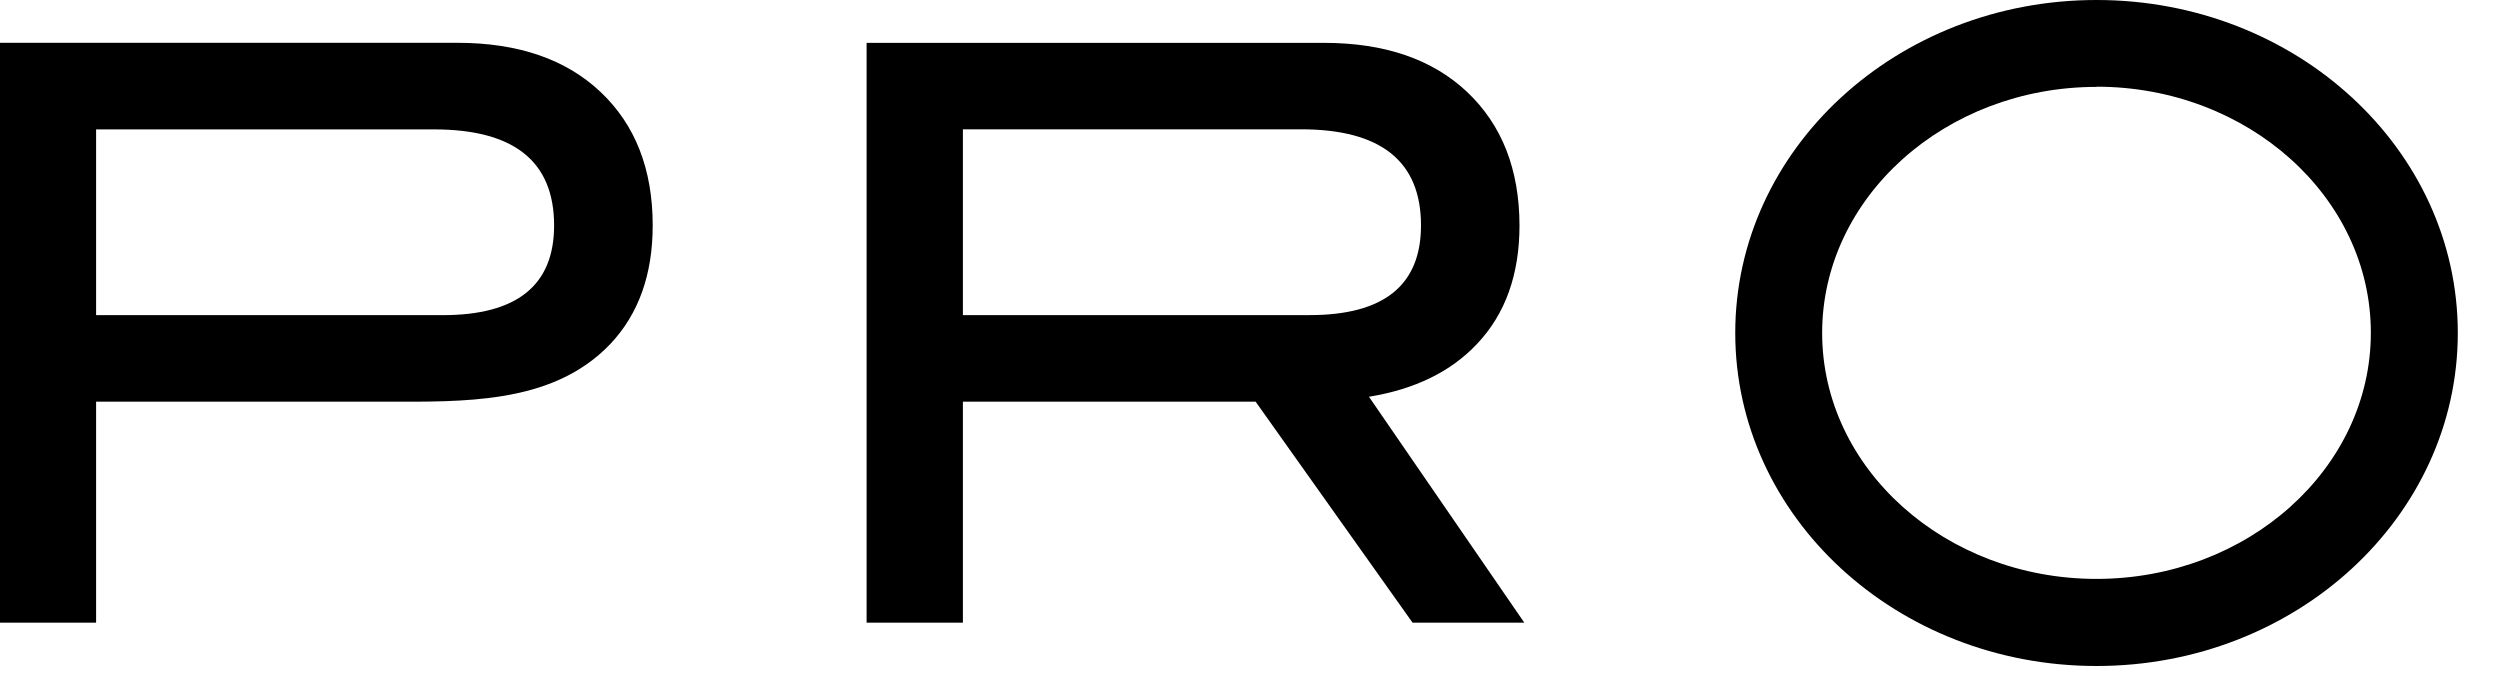
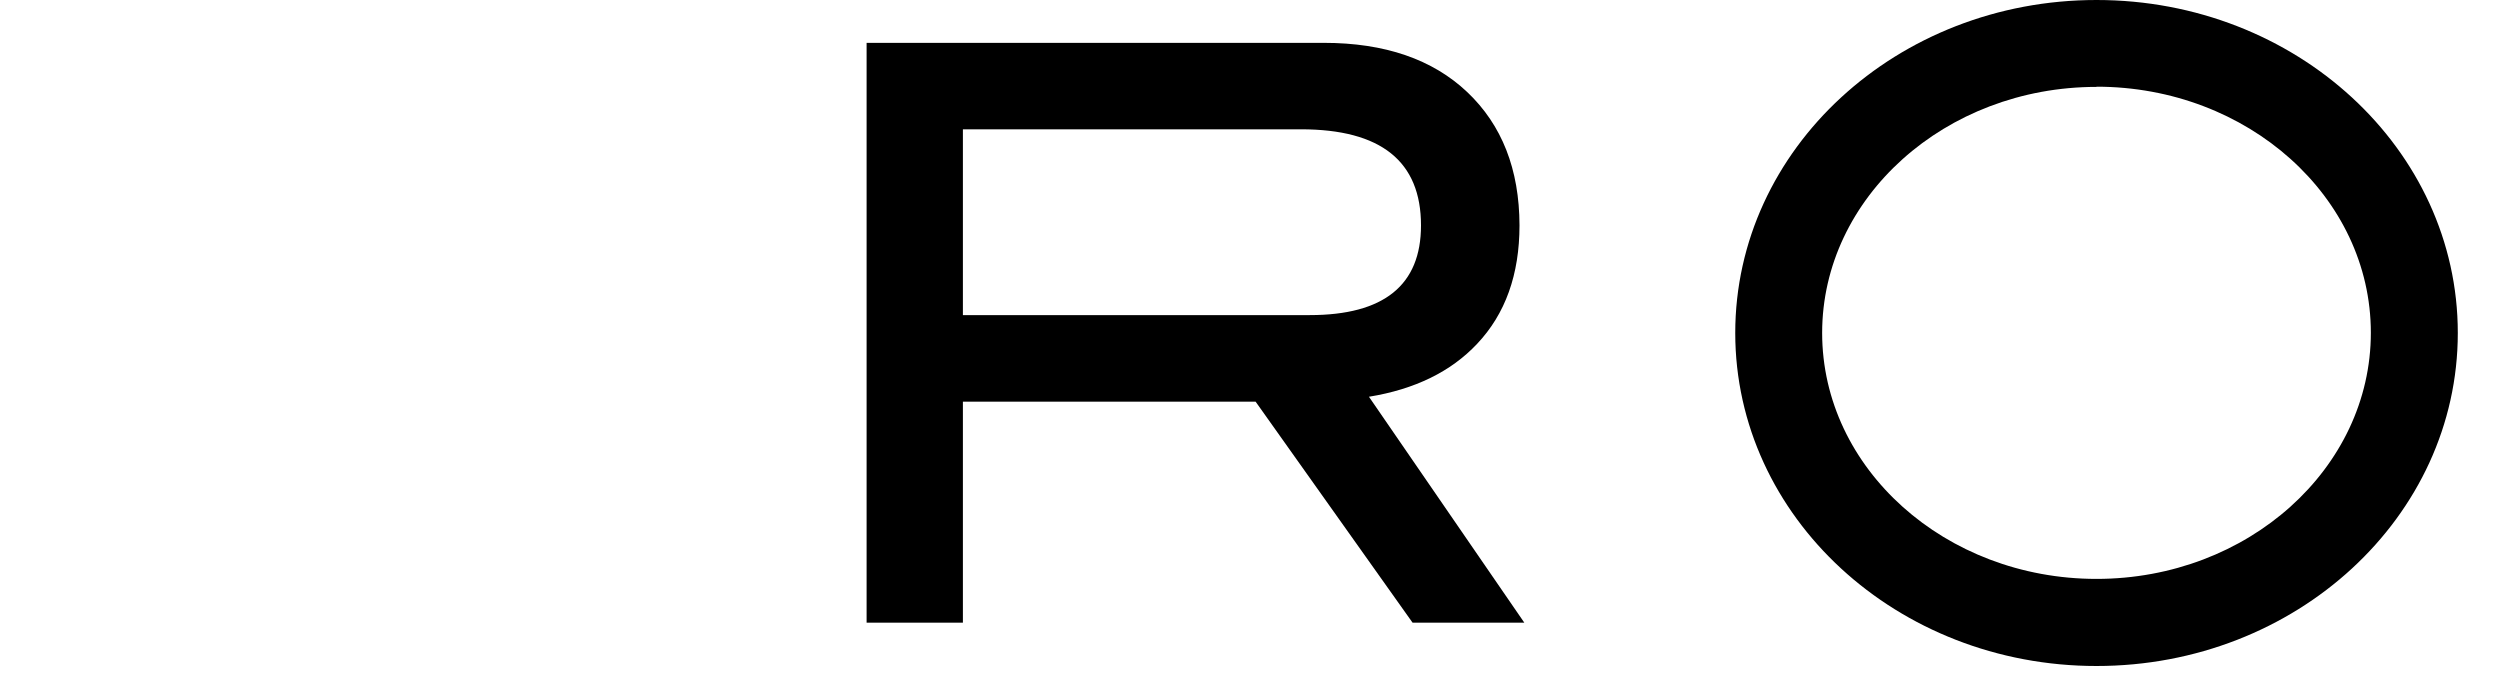
<svg xmlns="http://www.w3.org/2000/svg" fill="none" viewBox="0 0 50 14" height="14" width="50">
  <path fill="black" d="M30.486 12.453H28.251L25.112 8.033H19.258V12.453H17.332V0.857H26.478C27.696 0.857 28.652 1.186 29.345 1.842C30.039 2.499 30.387 3.387 30.39 4.507C30.39 5.49 30.107 6.28 29.541 6.878C29.017 7.434 28.296 7.786 27.379 7.935L30.486 12.453ZM26.194 6.302C27.678 6.302 28.42 5.704 28.42 4.509C28.42 3.227 27.62 2.586 26.02 2.586H19.258V6.302H26.194Z" />
-   <path fill="black" d="M10.041 7.922C10.853 7.791 11.613 7.503 12.206 6.88C12.771 6.282 13.054 5.492 13.054 4.508C13.054 3.387 12.707 2.498 12.013 1.841C11.319 1.184 10.363 0.856 9.146 0.856H0V12.454H1.922V8.034H7.776C8.507 8.034 9.294 8.044 10.041 7.922ZM1.922 2.588H8.682C10.282 2.588 11.082 3.229 11.082 4.51C11.082 5.706 10.34 6.303 8.855 6.303H1.922V2.588Z" />
  <path fill="black" d="M41.93 1.734C44.956 1.734 47.417 3.941 47.417 6.655C47.417 9.369 44.956 11.578 41.93 11.578C38.904 11.578 36.443 9.369 36.443 6.659C36.443 3.95 38.905 1.738 41.93 1.738V1.734ZM41.93 0C37.94 0 34.705 2.98 34.705 6.659C34.705 10.339 37.94 13.32 41.93 13.32C45.92 13.32 49.156 10.34 49.156 6.659C49.156 2.979 45.92 0 41.93 0Z" />
</svg>